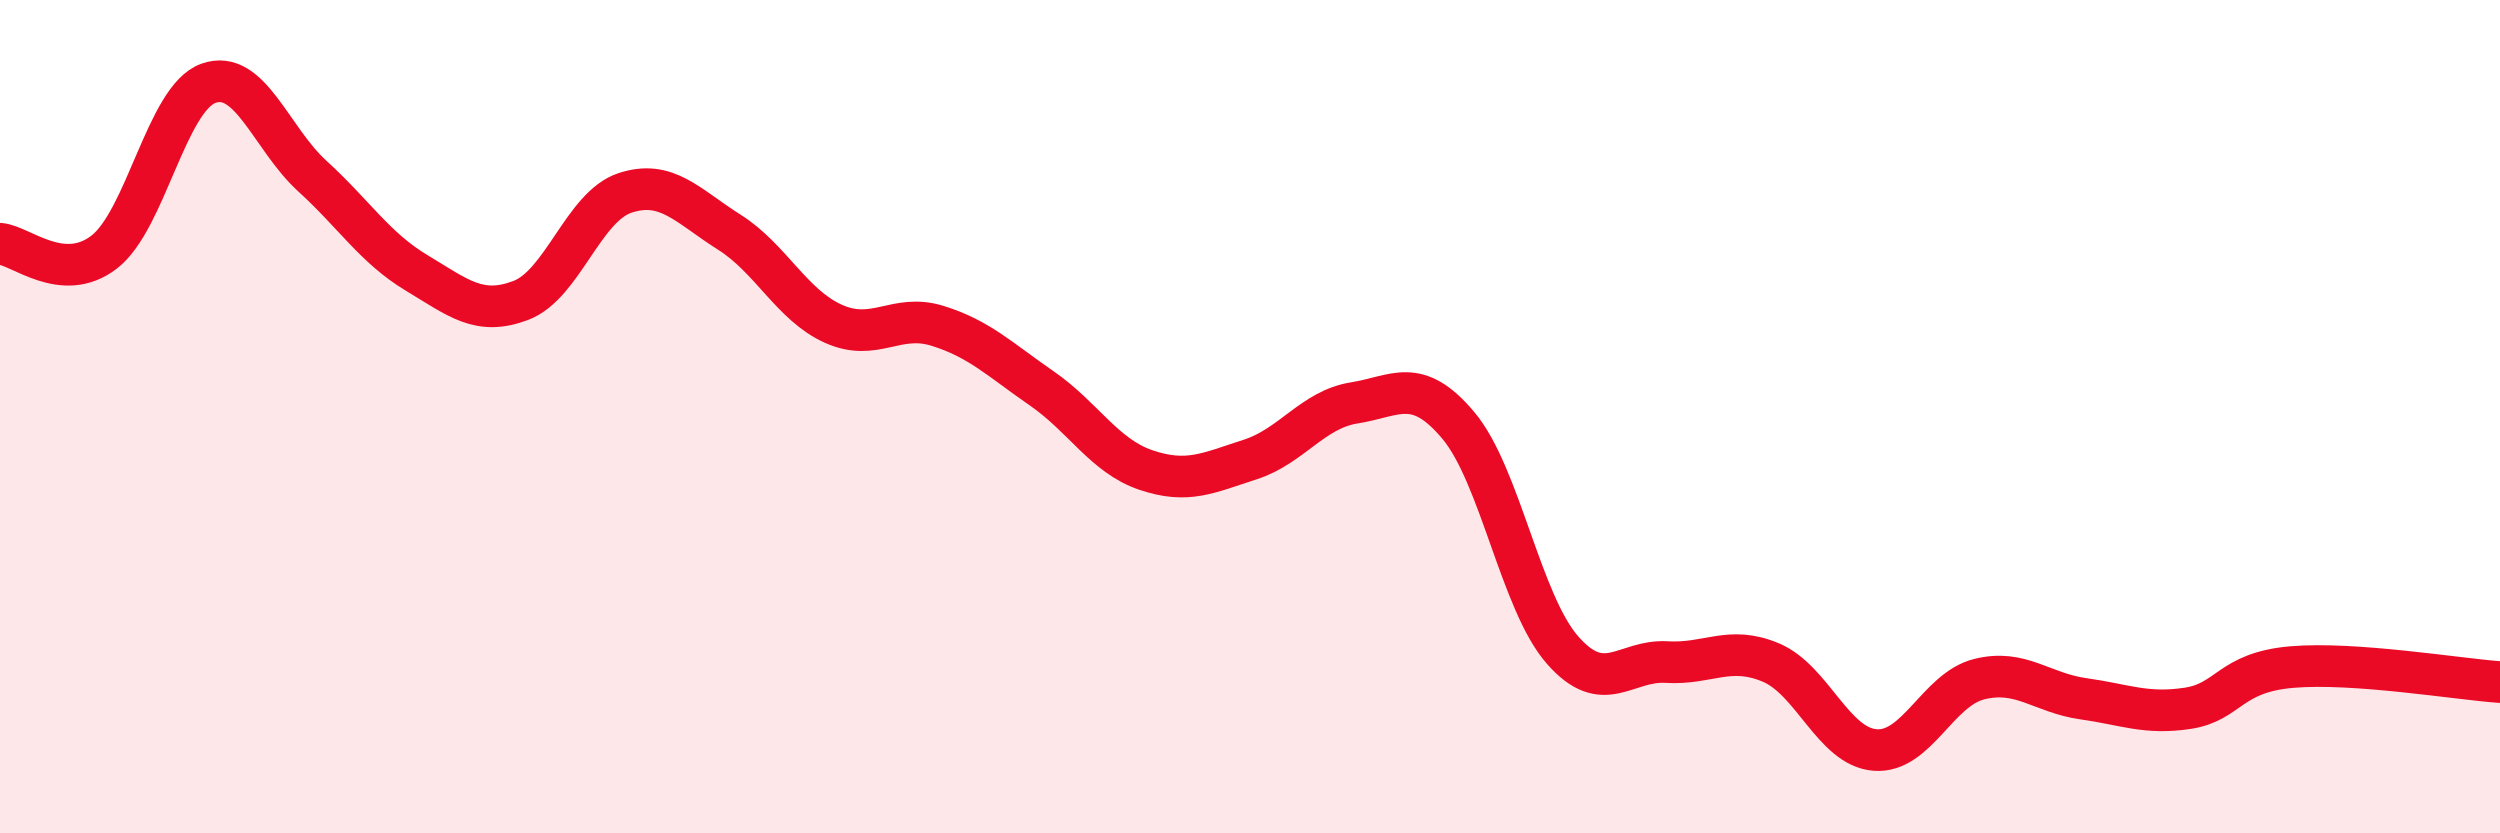
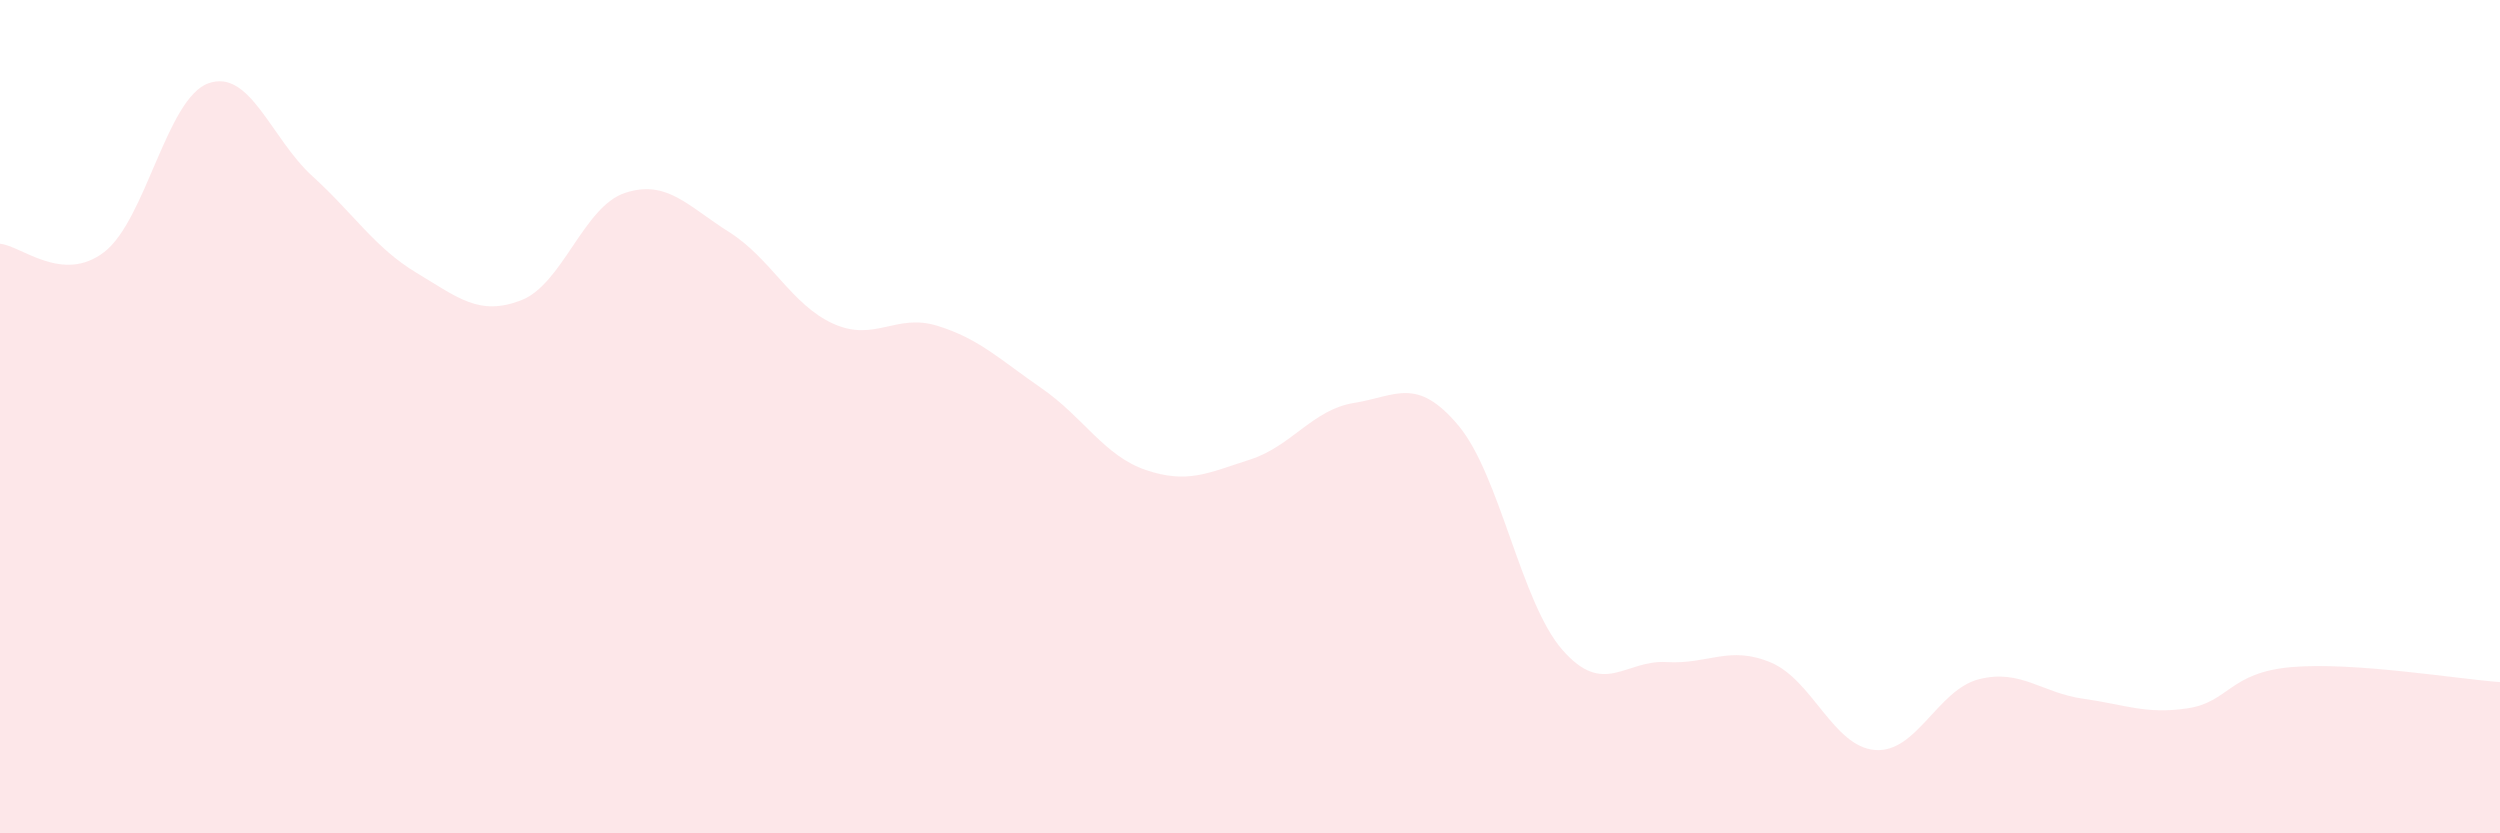
<svg xmlns="http://www.w3.org/2000/svg" width="60" height="20" viewBox="0 0 60 20">
  <path d="M 0,5.85 C 0.5,5.89 1.5,6.82 2.5,6.05 C 3.5,5.28 4,2.36 5,2 C 6,1.64 6.5,3.32 7.5,4.23 C 8.5,5.14 9,5.95 10,6.55 C 11,7.15 11.5,7.59 12.5,7.21 C 13.5,6.83 14,4.96 15,4.63 C 16,4.3 16.5,4.94 17.5,5.57 C 18.5,6.2 19,7.32 20,7.77 C 21,8.22 21.5,7.51 22.5,7.82 C 23.5,8.13 24,8.63 25,9.32 C 26,10.01 26.5,10.94 27.5,11.28 C 28.5,11.62 29,11.35 30,11.03 C 31,10.71 31.5,9.83 32.5,9.67 C 33.5,9.51 34,9.02 35,10.21 C 36,11.4 36.5,14.46 37.5,15.6 C 38.5,16.74 39,15.83 40,15.89 C 41,15.95 41.5,15.48 42.5,15.9 C 43.5,16.32 44,17.92 45,18 C 46,18.08 46.5,16.55 47.5,16.3 C 48.5,16.05 49,16.63 50,16.77 C 51,16.91 51.5,17.15 52.5,17 C 53.5,16.85 53.5,16.14 55,16.01 C 56.5,15.88 59,16.3 60,16.37L60 20L0 20Z" fill="#EB0A25" opacity="0.1" stroke-linecap="round" stroke-linejoin="round" />
-   <path d="M 0,5.85 C 0.5,5.89 1.5,6.82 2.5,6.05 C 3.5,5.28 4,2.36 5,2 C 6,1.64 6.5,3.32 7.5,4.23 C 8.5,5.14 9,5.95 10,6.55 C 11,7.15 11.5,7.59 12.5,7.21 C 13.5,6.83 14,4.96 15,4.63 C 16,4.3 16.5,4.94 17.5,5.57 C 18.5,6.2 19,7.32 20,7.77 C 21,8.22 21.5,7.51 22.5,7.82 C 23.5,8.13 24,8.63 25,9.32 C 26,10.01 26.5,10.94 27.5,11.28 C 28.5,11.62 29,11.35 30,11.03 C 31,10.71 31.5,9.83 32.5,9.67 C 33.5,9.51 34,9.02 35,10.21 C 36,11.4 36.5,14.46 37.5,15.6 C 38.5,16.74 39,15.83 40,15.89 C 41,15.95 41.5,15.48 42.5,15.9 C 43.5,16.32 44,17.92 45,18 C 46,18.08 46.5,16.55 47.5,16.3 C 48.5,16.05 49,16.63 50,16.77 C 51,16.91 51.5,17.15 52.5,17 C 53.5,16.85 53.5,16.14 55,16.01 C 56.5,15.88 59,16.3 60,16.37" stroke="#EB0A25" stroke-width="1" fill="none" stroke-linecap="round" stroke-linejoin="round" />
</svg>